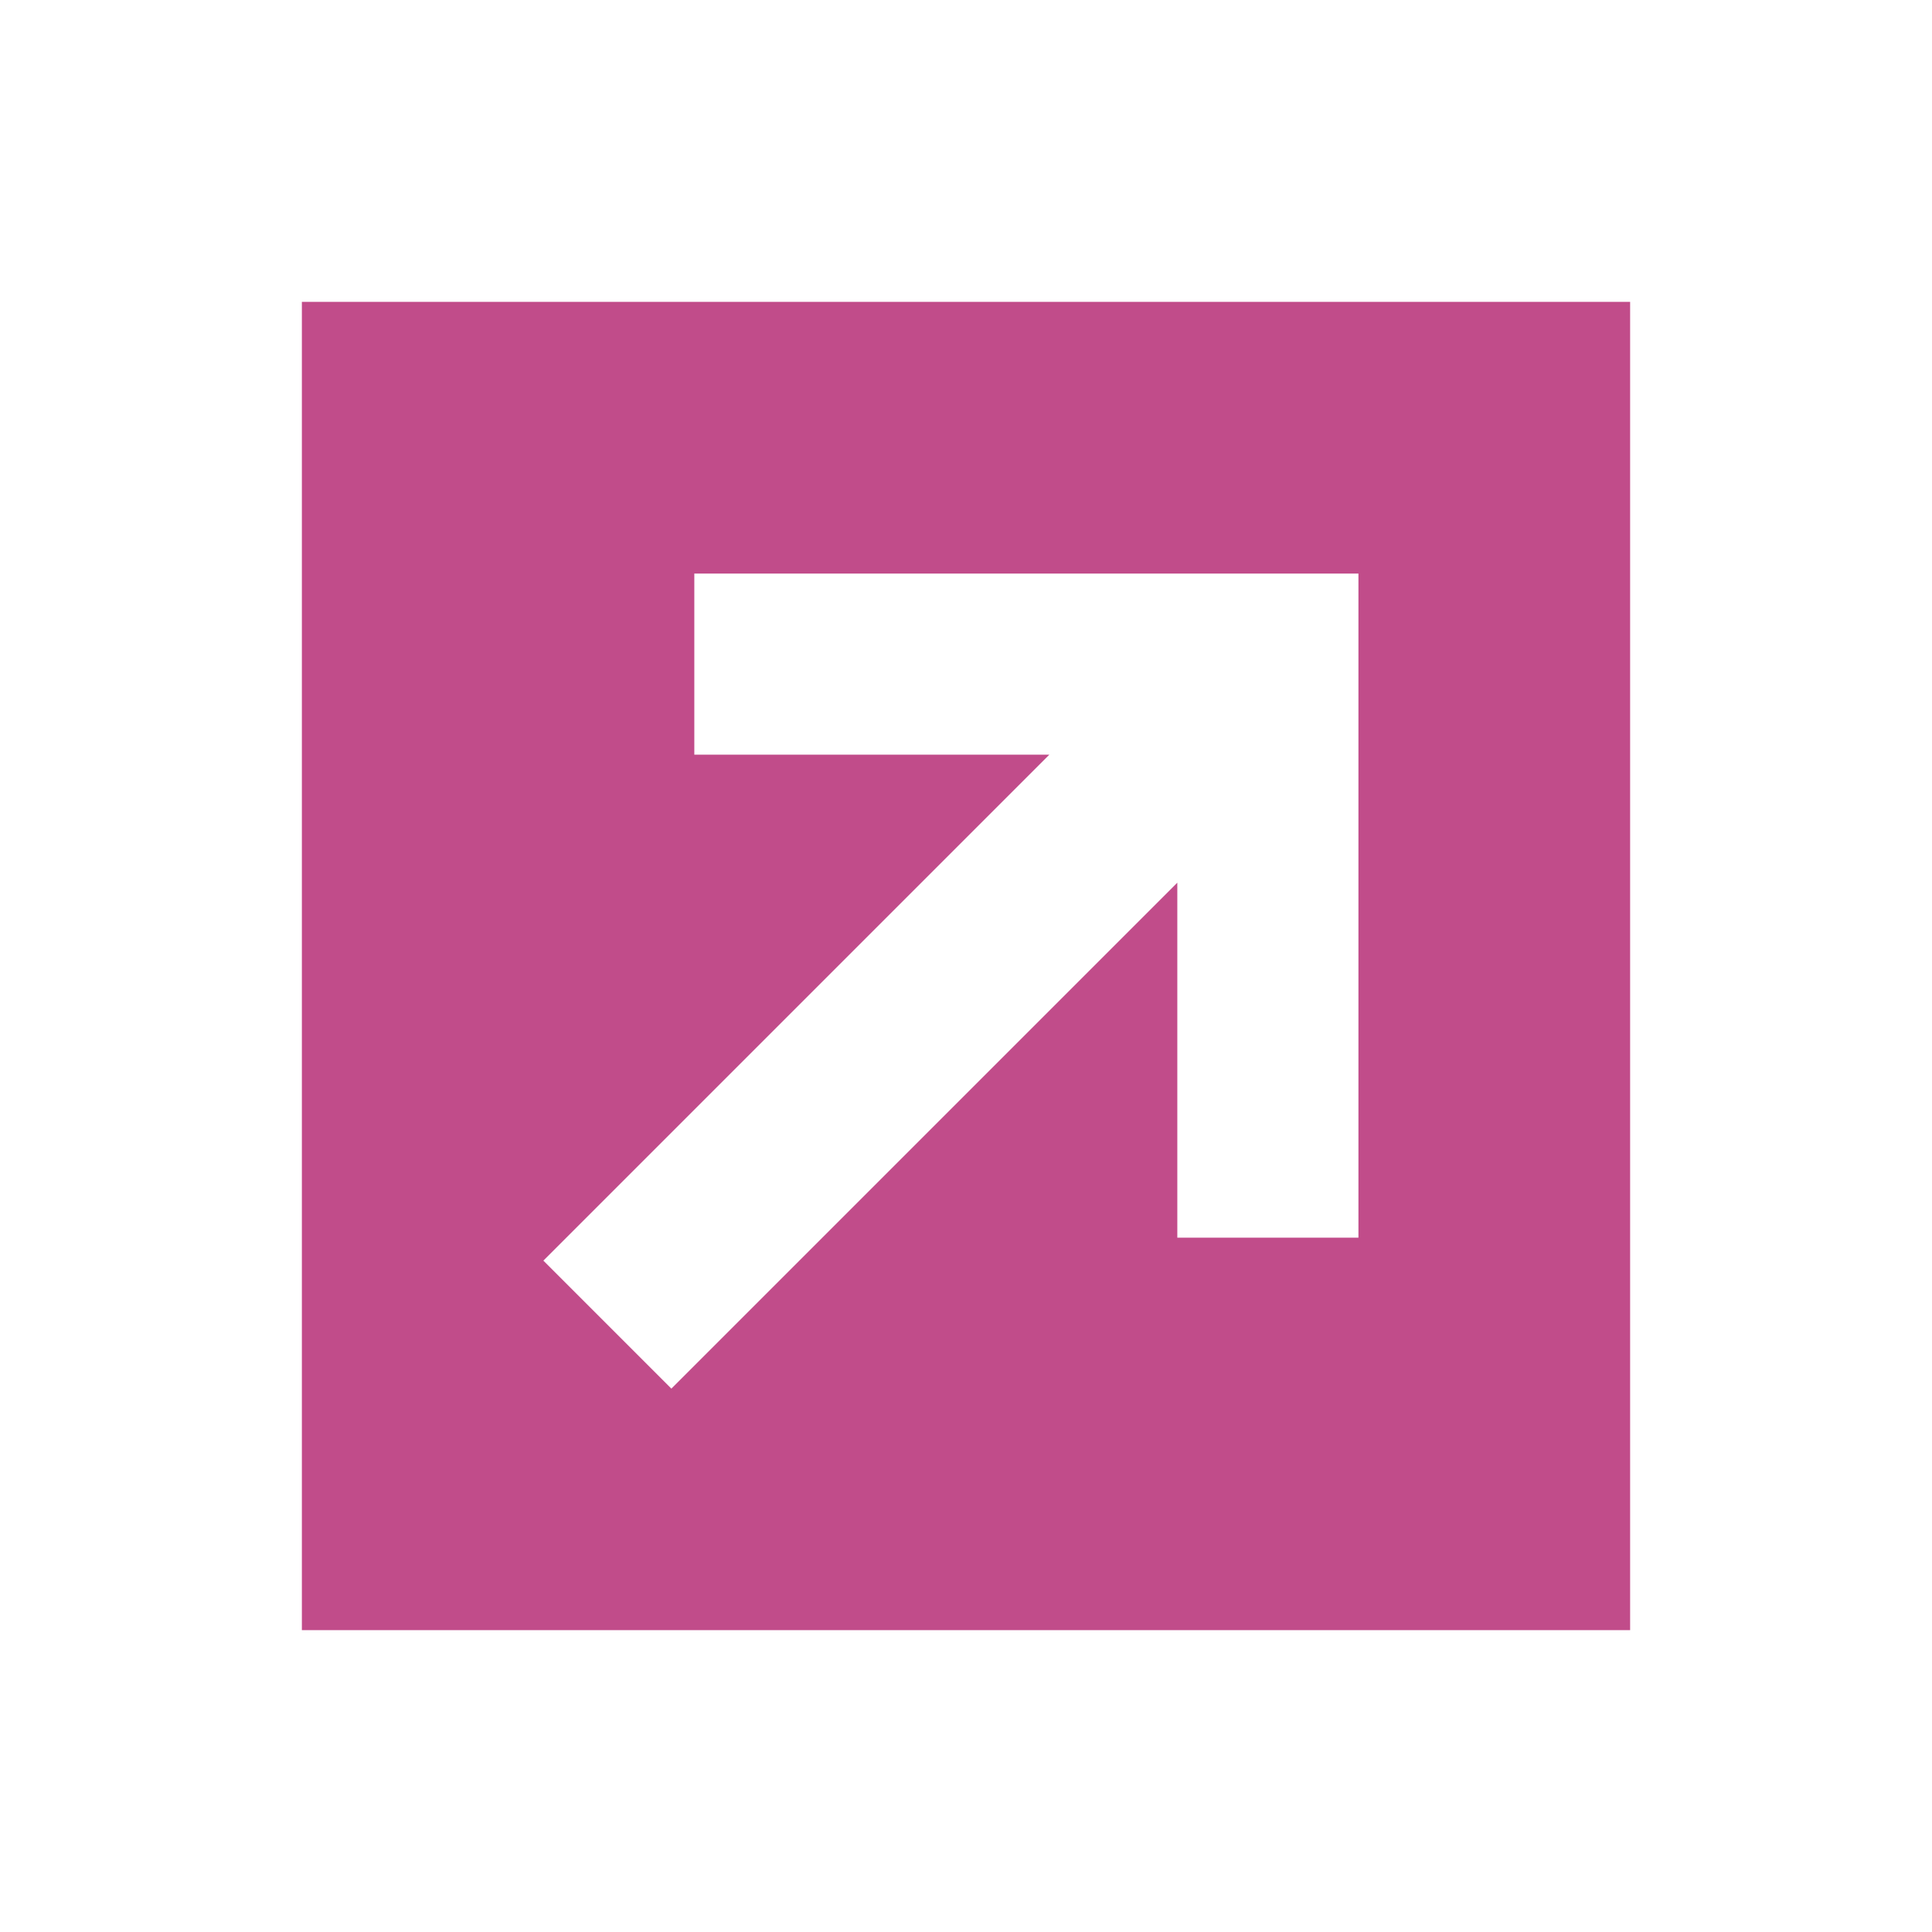
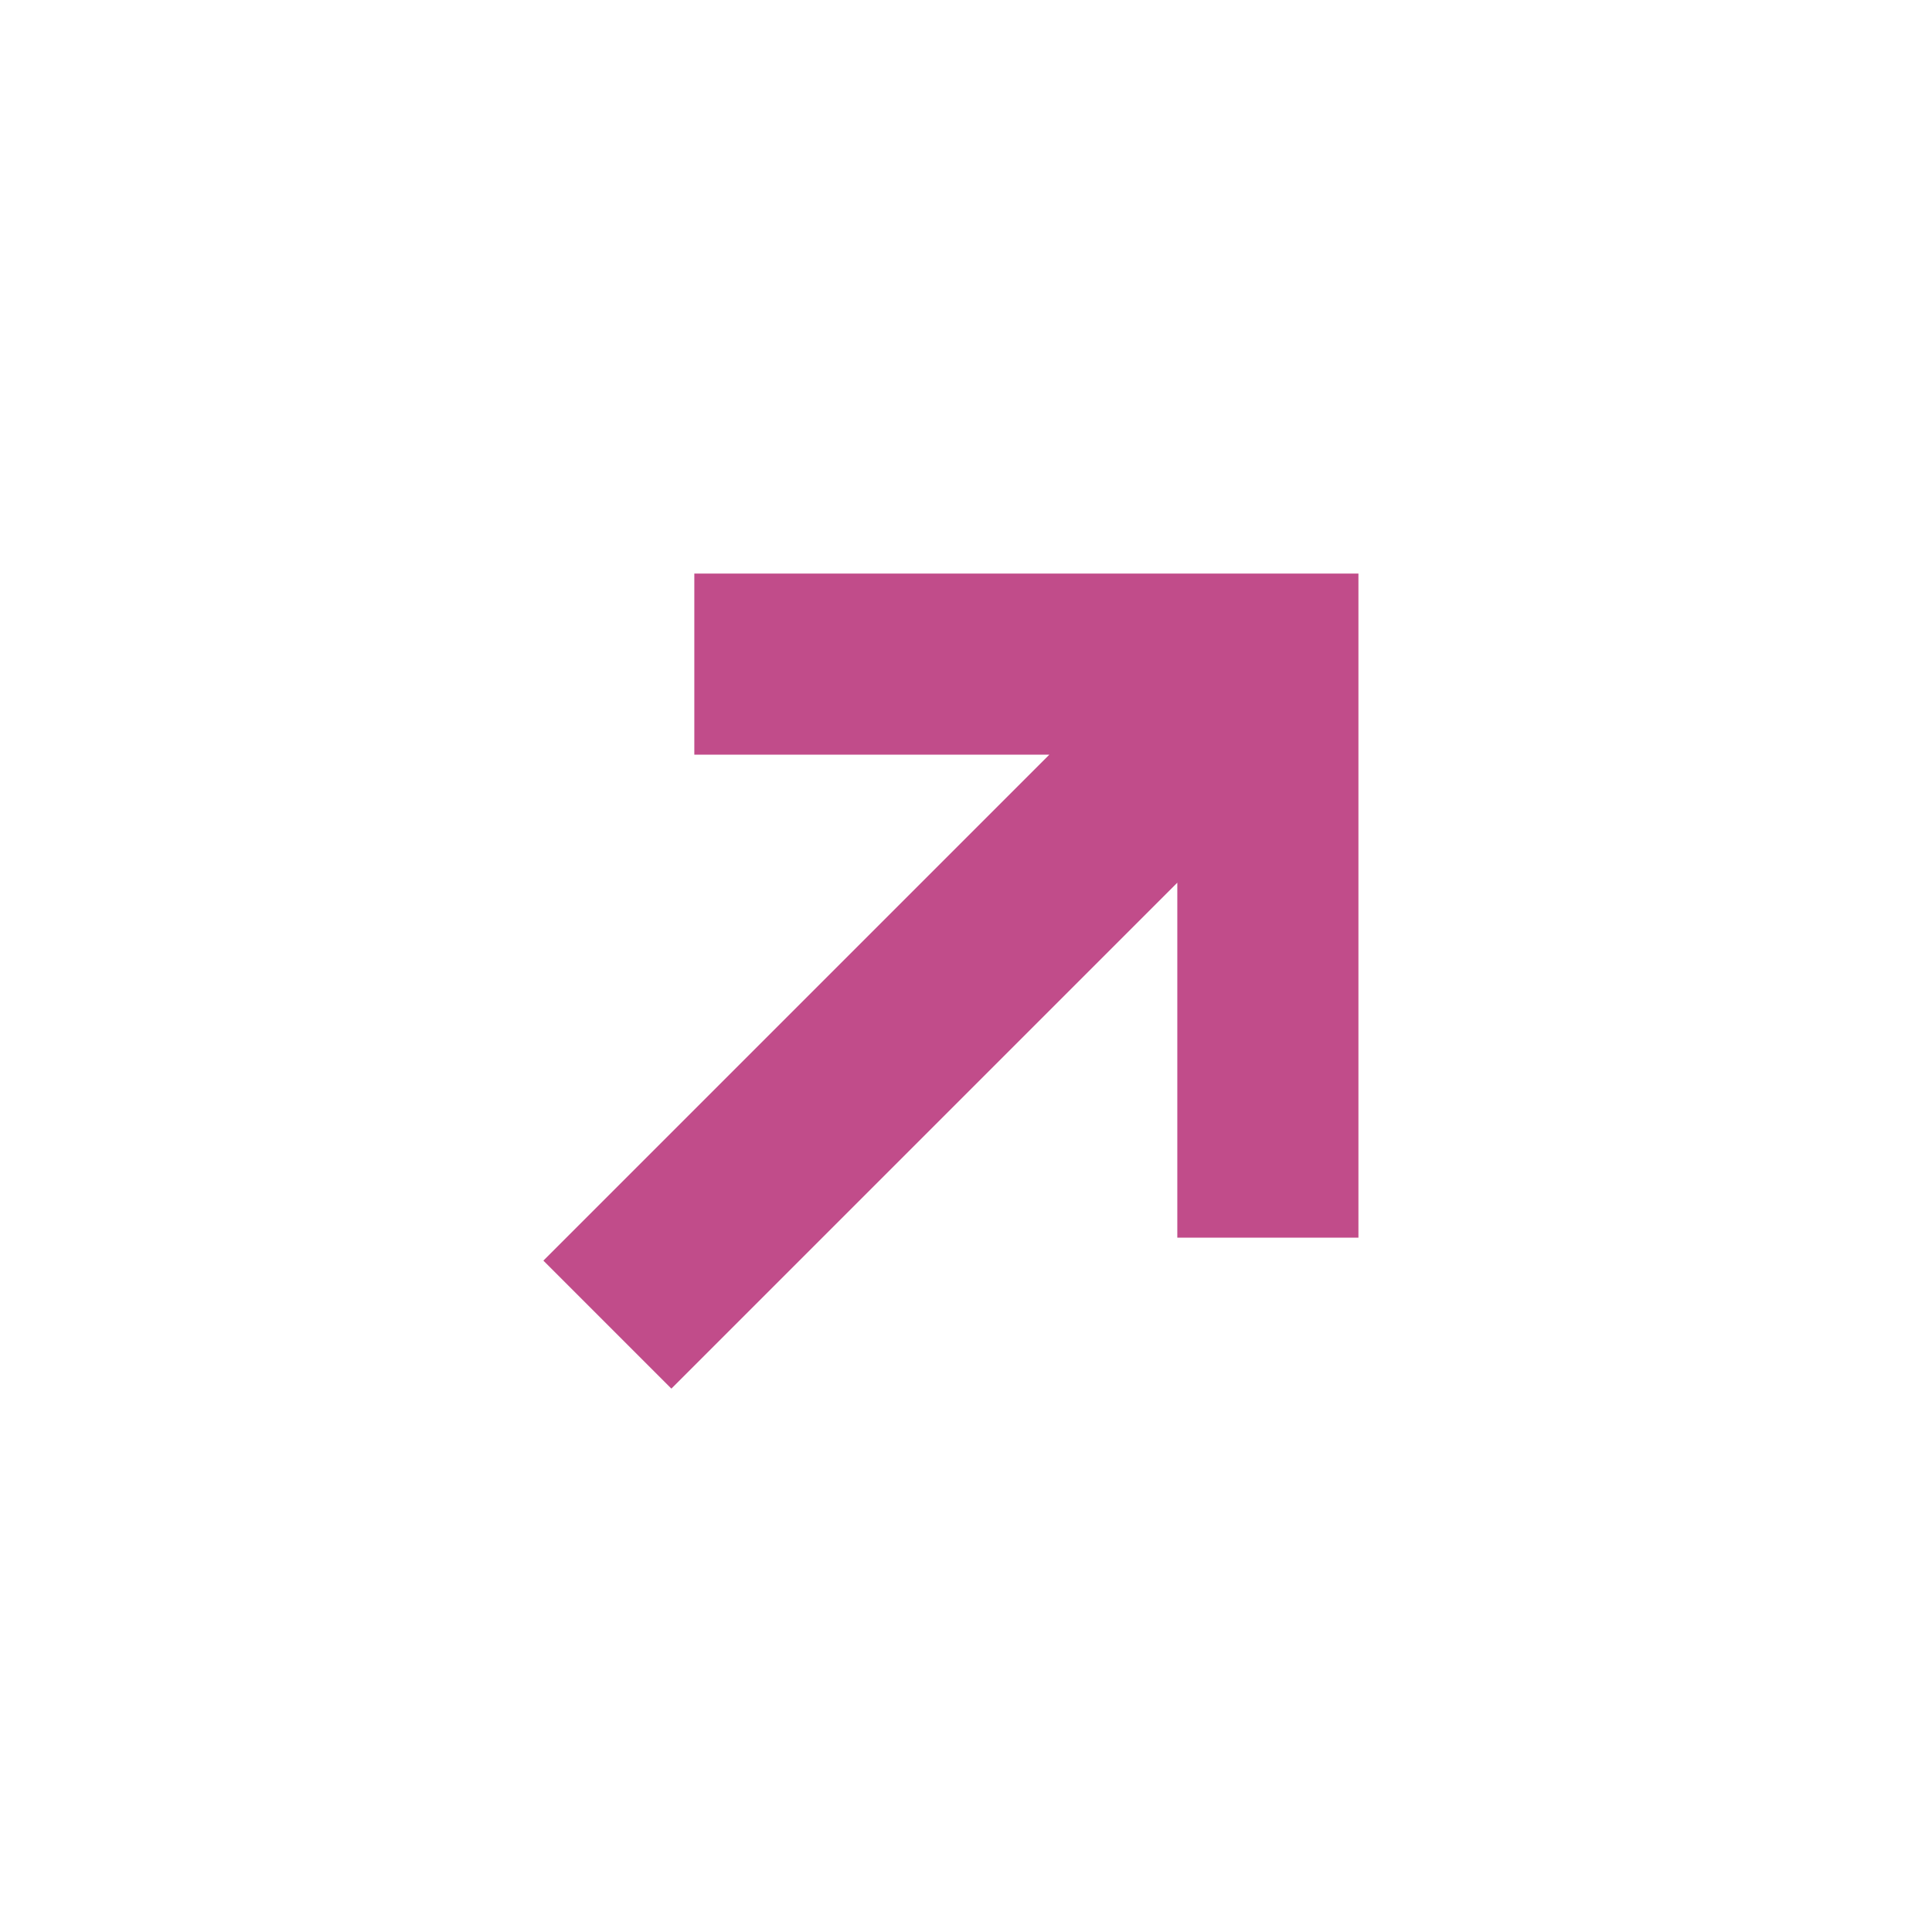
<svg xmlns="http://www.w3.org/2000/svg" viewBox="0 0 64 64">
  <defs fill="#C14C8A" />
-   <path d="m10,10v44h44V10H10Zm35,31h-6v-11.76l-16.76,16.76-4.24-4.24,16.76-16.76h-11.76v-6h22v22Z" fill="#C14C8A" />
+   <path d="m10,10v44h44H10Zm35,31h-6v-11.76l-16.76,16.76-4.24-4.24,16.76-16.76h-11.76v-6h22v22Z" fill="#C14C8A" />
</svg>